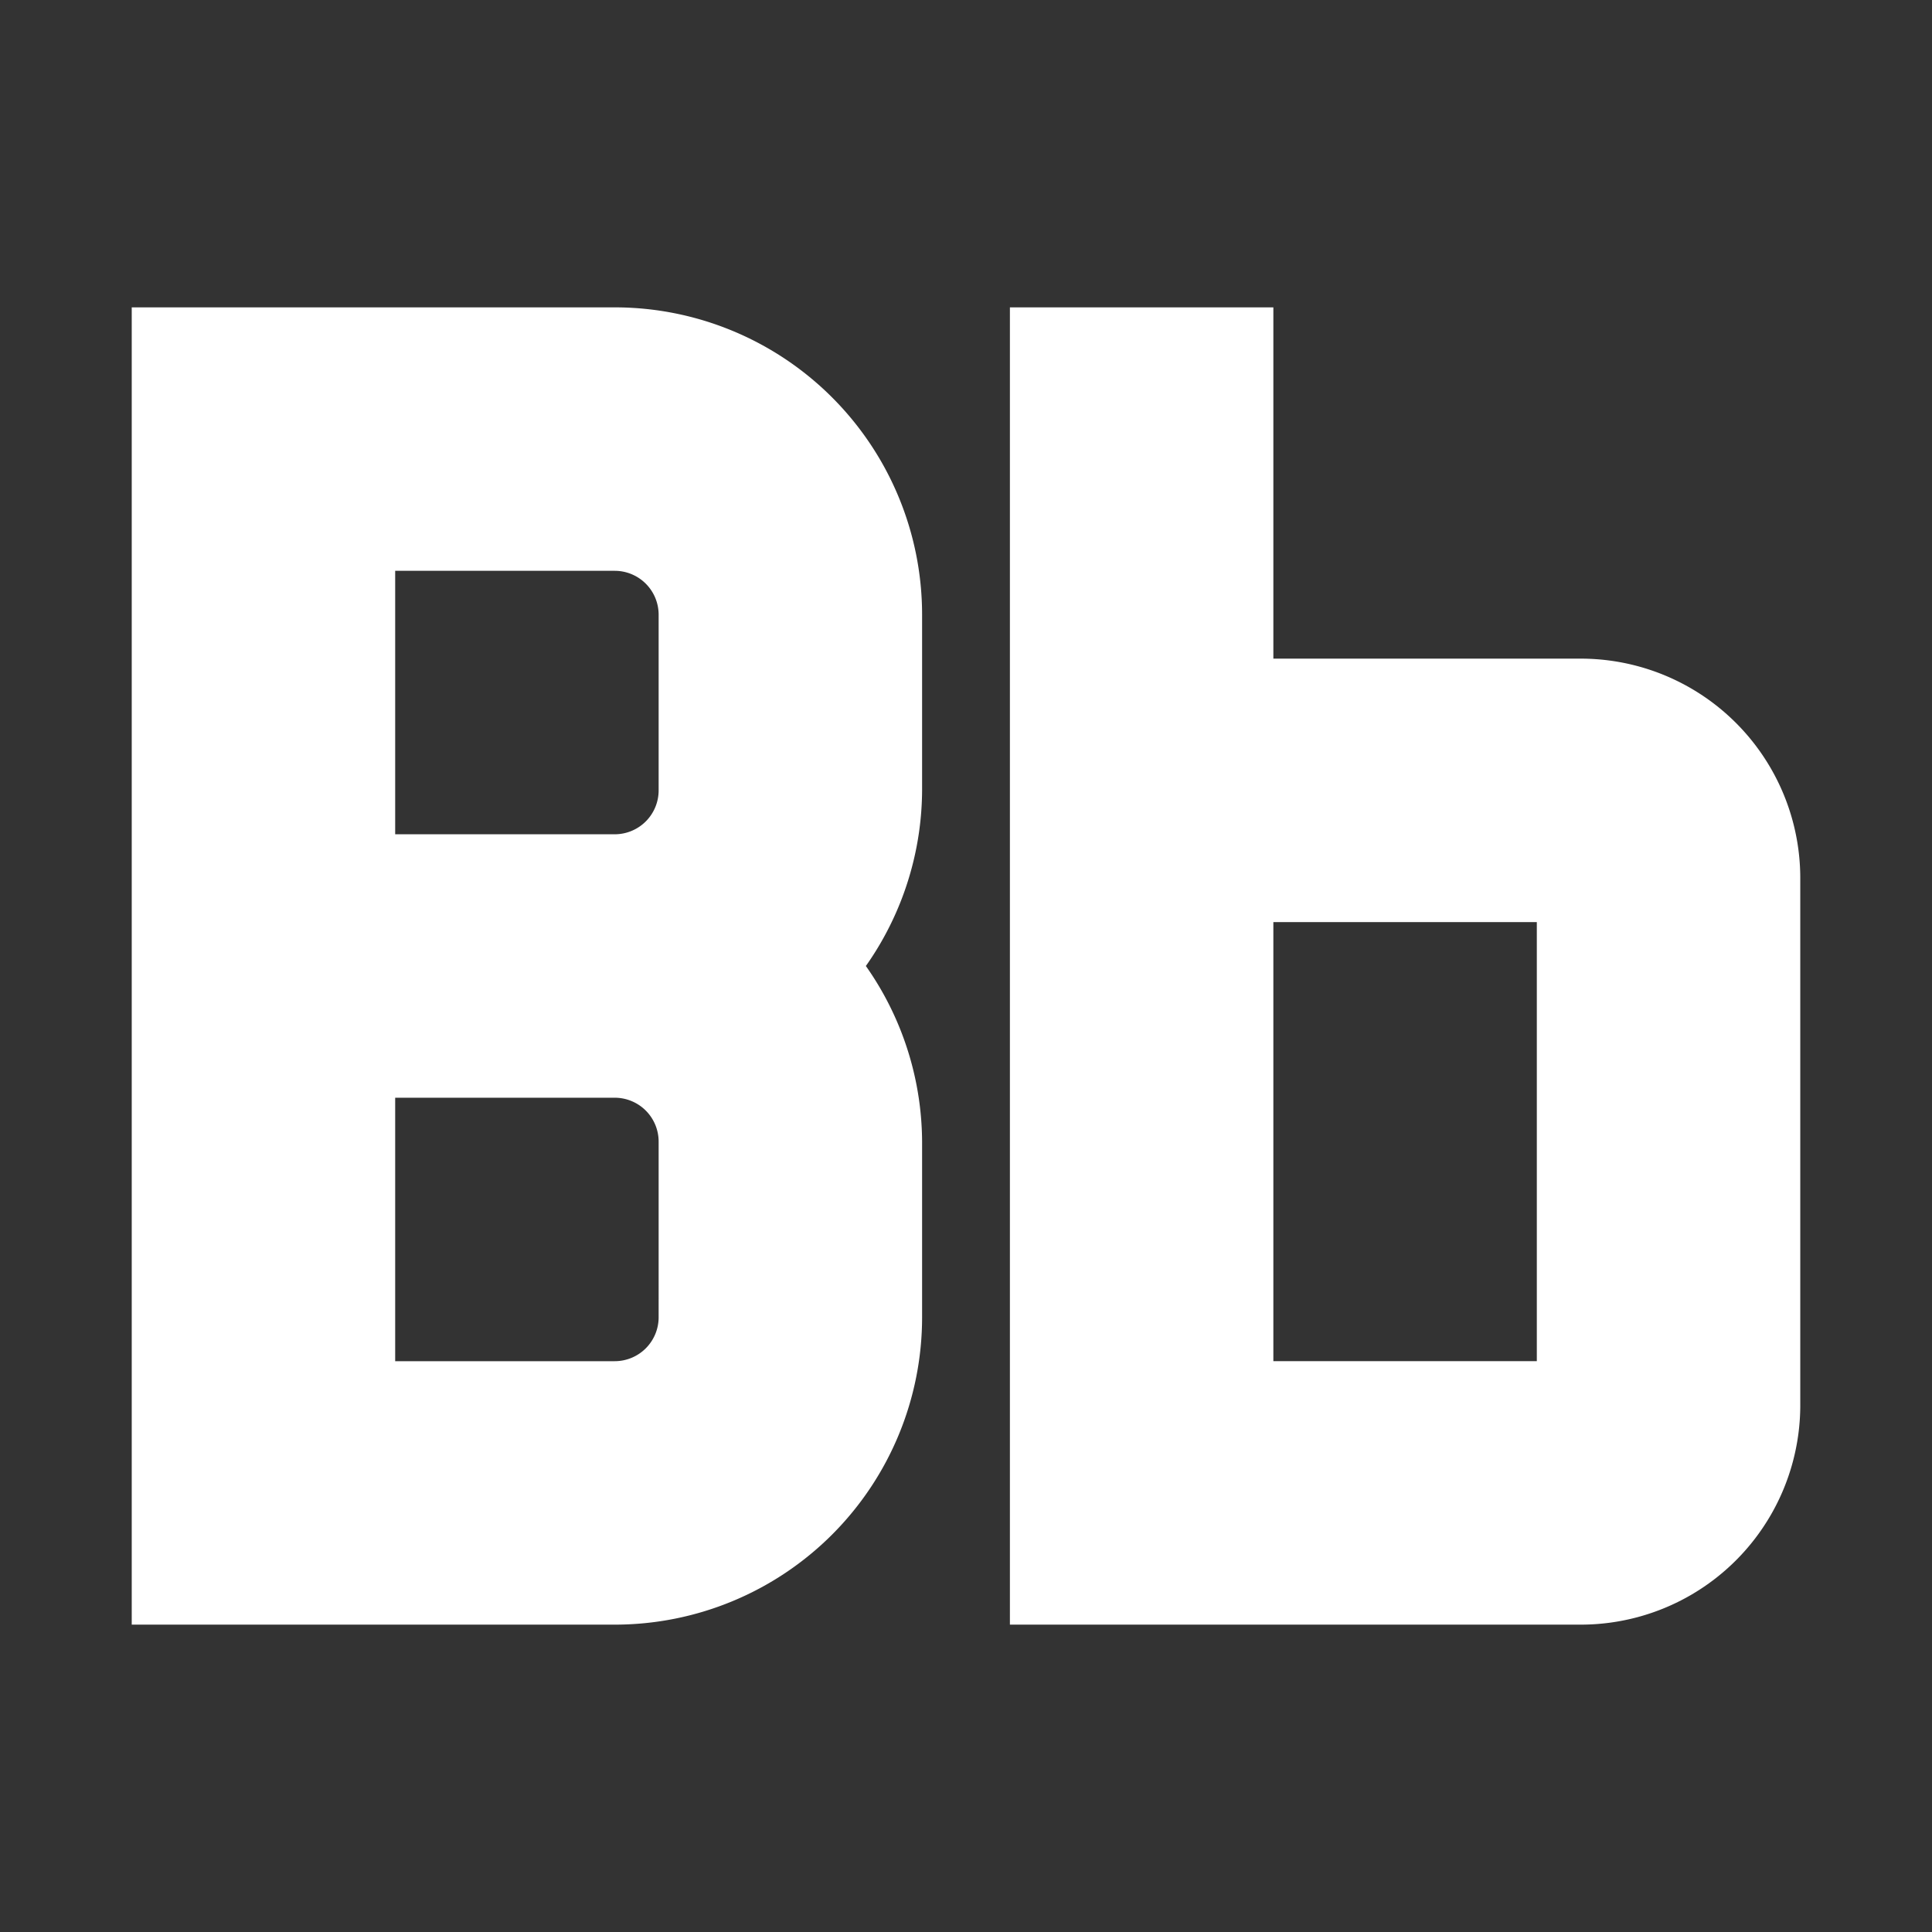
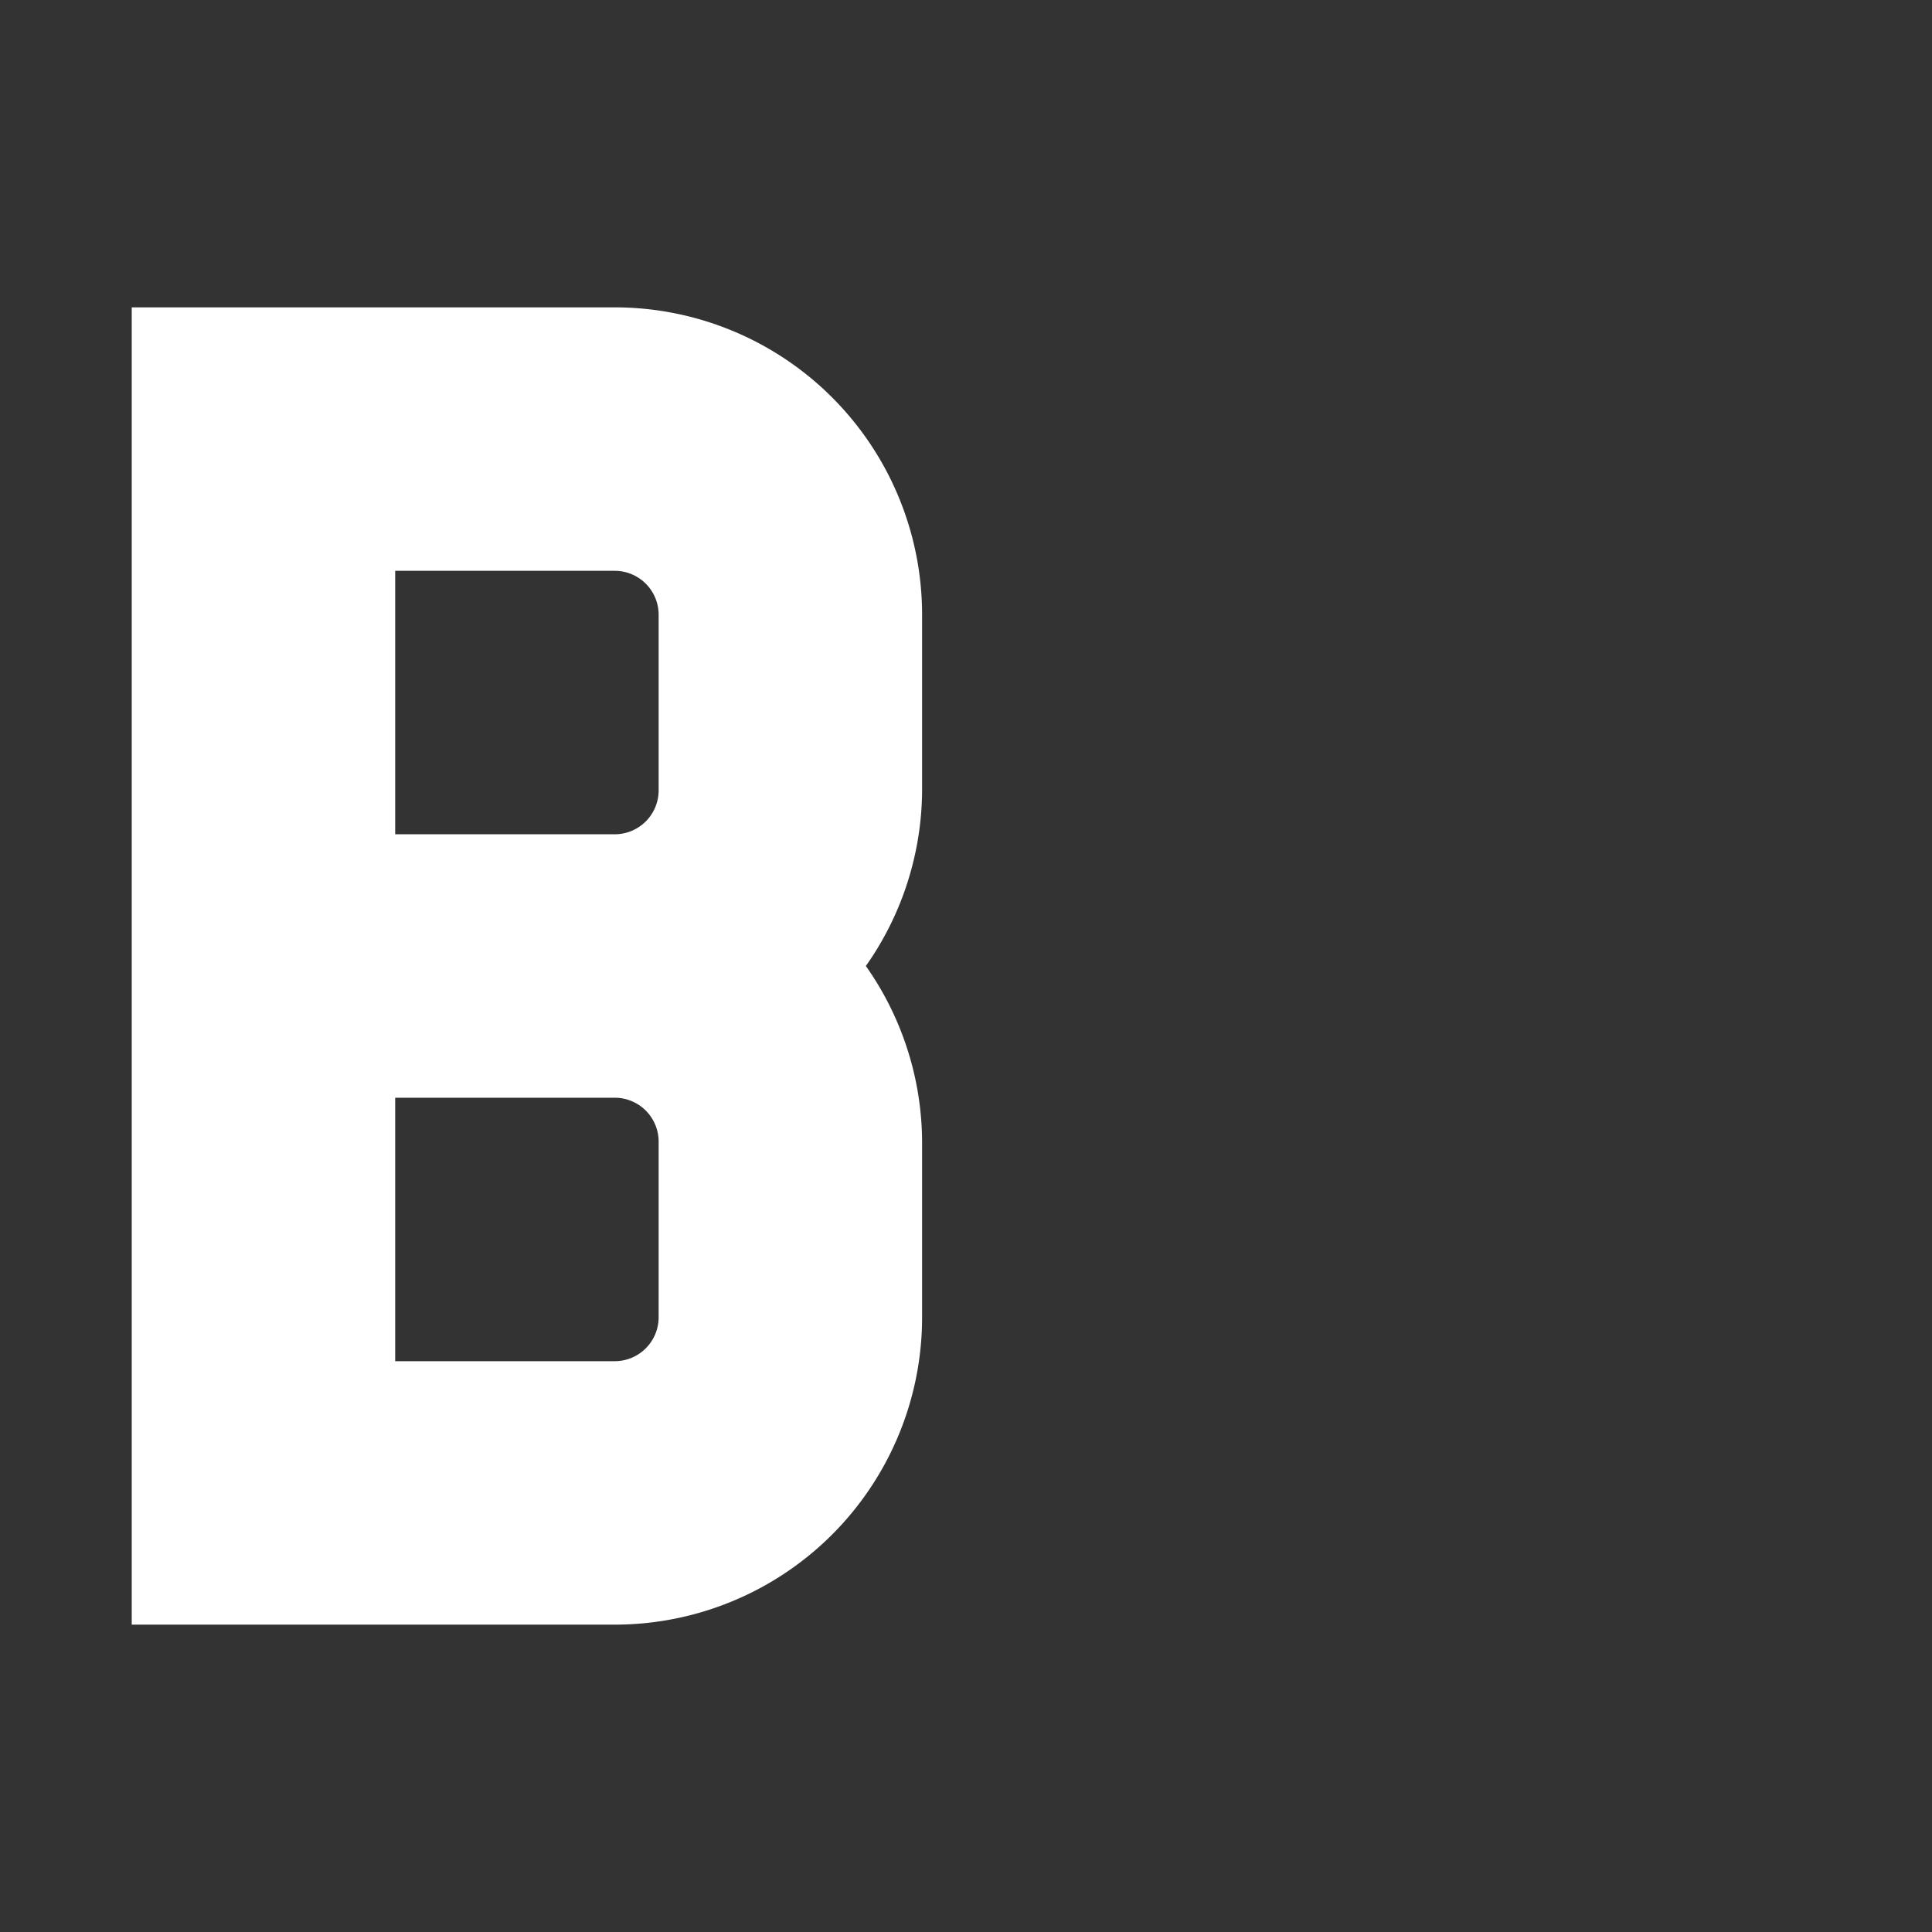
<svg xmlns="http://www.w3.org/2000/svg" fill="#ffffff" viewBox="5 5 22 22" id="icon" stroke="#ffffff">
  <rect x="5" y="5" width="22" height="22" fill="#333333" stroke="none" />
-   <path d="M23,13H19V9H17V23h6a2,2,0,0,0,2-2V15A2,2,0,0,0,23,13Zm-4,8V15h4v6Z" />
  <path d="M15,12a3,3,0,0,0-3-3H7V23h5a3,3,0,0,0,3-3V18a3,3,0,0,0-.78-2A3,3,0,0,0,15,14ZM9,11h3a1,1,0,0,1,1,1v2a1,1,0,0,1-1,1H9Zm4,9a1,1,0,0,1-1,1H9V17h3a1,1,0,0,1,1,1Z" />
</svg>